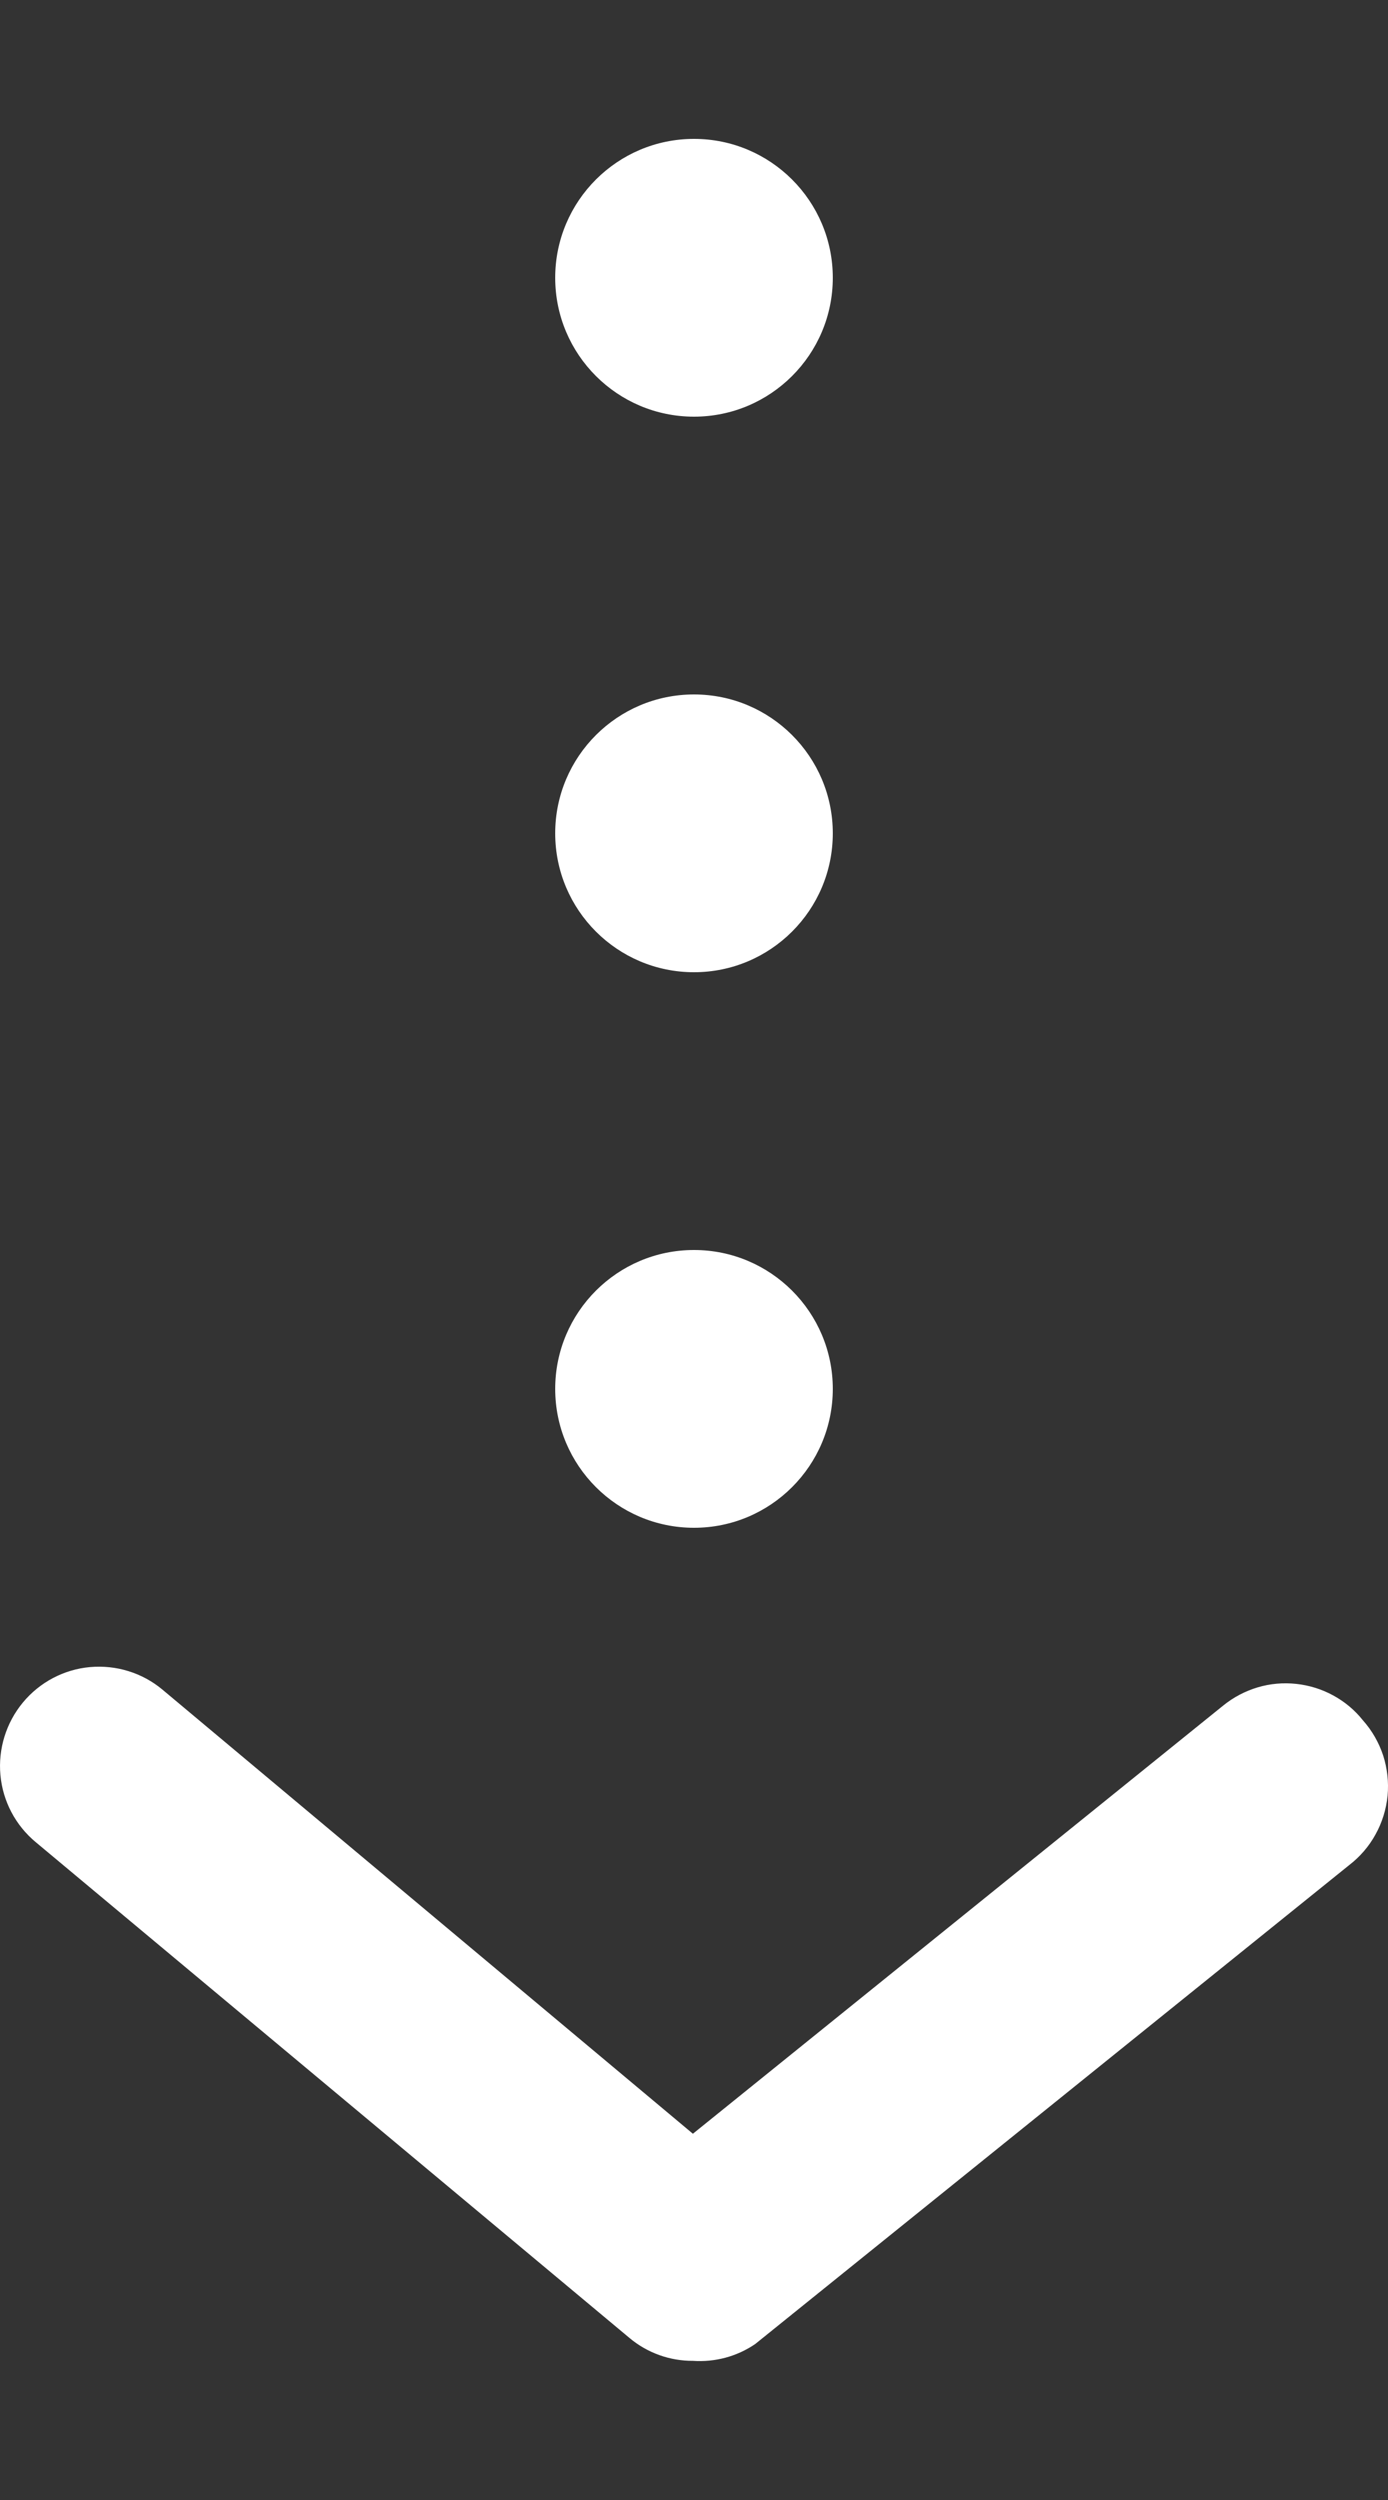
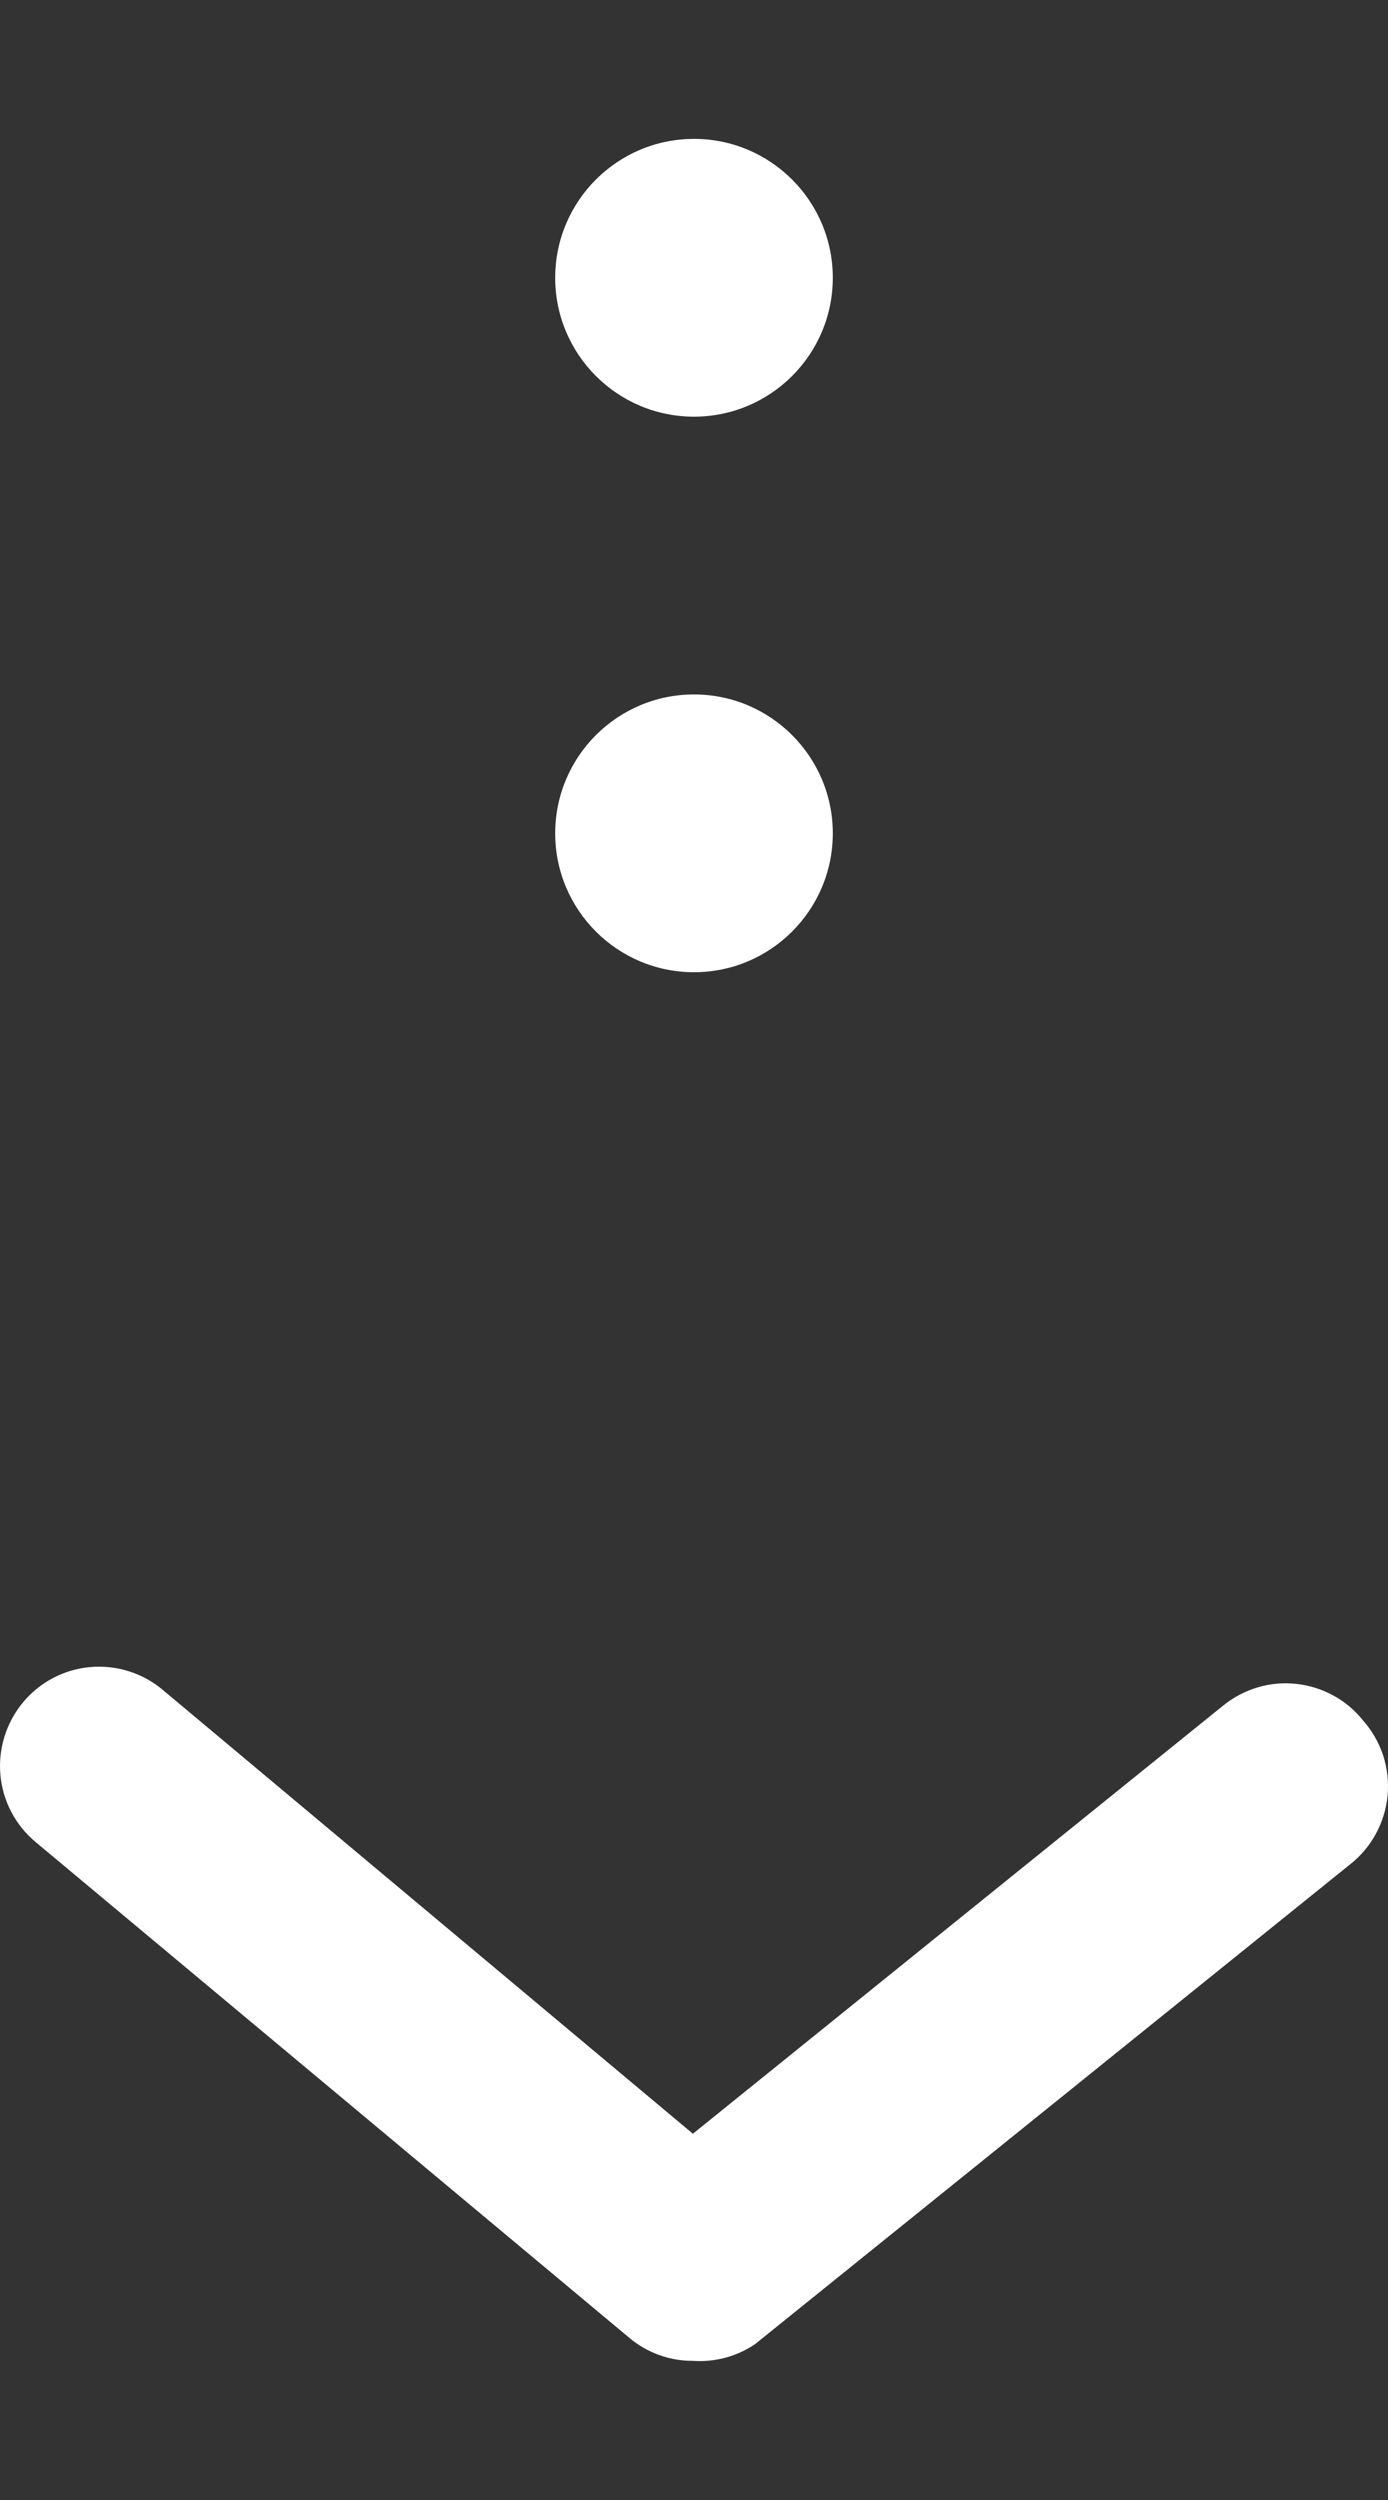
<svg xmlns="http://www.w3.org/2000/svg" width="10" height="18" viewBox="0 0 10 18" fill="none">
  <rect x="0" y="0" width="10" height="18" fill="#333333" stroke="none" />
  <path d="M4.992 16.998C4.826 16.999 4.664 16.941 4.536 16.834L0.258 13.264C0.112 13.143 0.02 12.969 0.003 12.78C-0.014 12.592 0.044 12.404 0.165 12.258C0.286 12.112 0.46 12.02 0.648 12.003C0.837 11.986 1.025 12.044 1.17 12.165L4.992 15.363L8.814 12.279C8.887 12.22 8.971 12.176 9.061 12.149C9.151 12.122 9.246 12.114 9.339 12.124C9.432 12.134 9.523 12.162 9.605 12.207C9.688 12.252 9.761 12.313 9.819 12.386C9.885 12.46 9.934 12.546 9.965 12.639C9.995 12.733 10.006 12.832 9.997 12.929C9.987 13.027 9.958 13.122 9.91 13.208C9.863 13.294 9.798 13.369 9.72 13.429L5.441 16.877C5.309 16.967 5.151 17.009 4.992 16.998Z" fill="white" />
-   <path d="M6 10C6 10.552 5.552 11 5 11C4.448 11 4 10.552 4 10C4 9.448 4.448 9 5 9C5.552 9 6 9.448 6 10Z" fill="white" />
  <path d="M6 6C6 6.552 5.552 7 5 7C4.448 7 4 6.552 4 6C4 5.448 4.448 5 5 5C5.552 5 6 5.448 6 6Z" fill="white" />
  <path d="M6 2C6 2.552 5.552 3 5 3C4.448 3 4 2.552 4 2C4 1.448 4.448 1 5 1C5.552 1 6 1.448 6 2Z" fill="white" />
</svg>